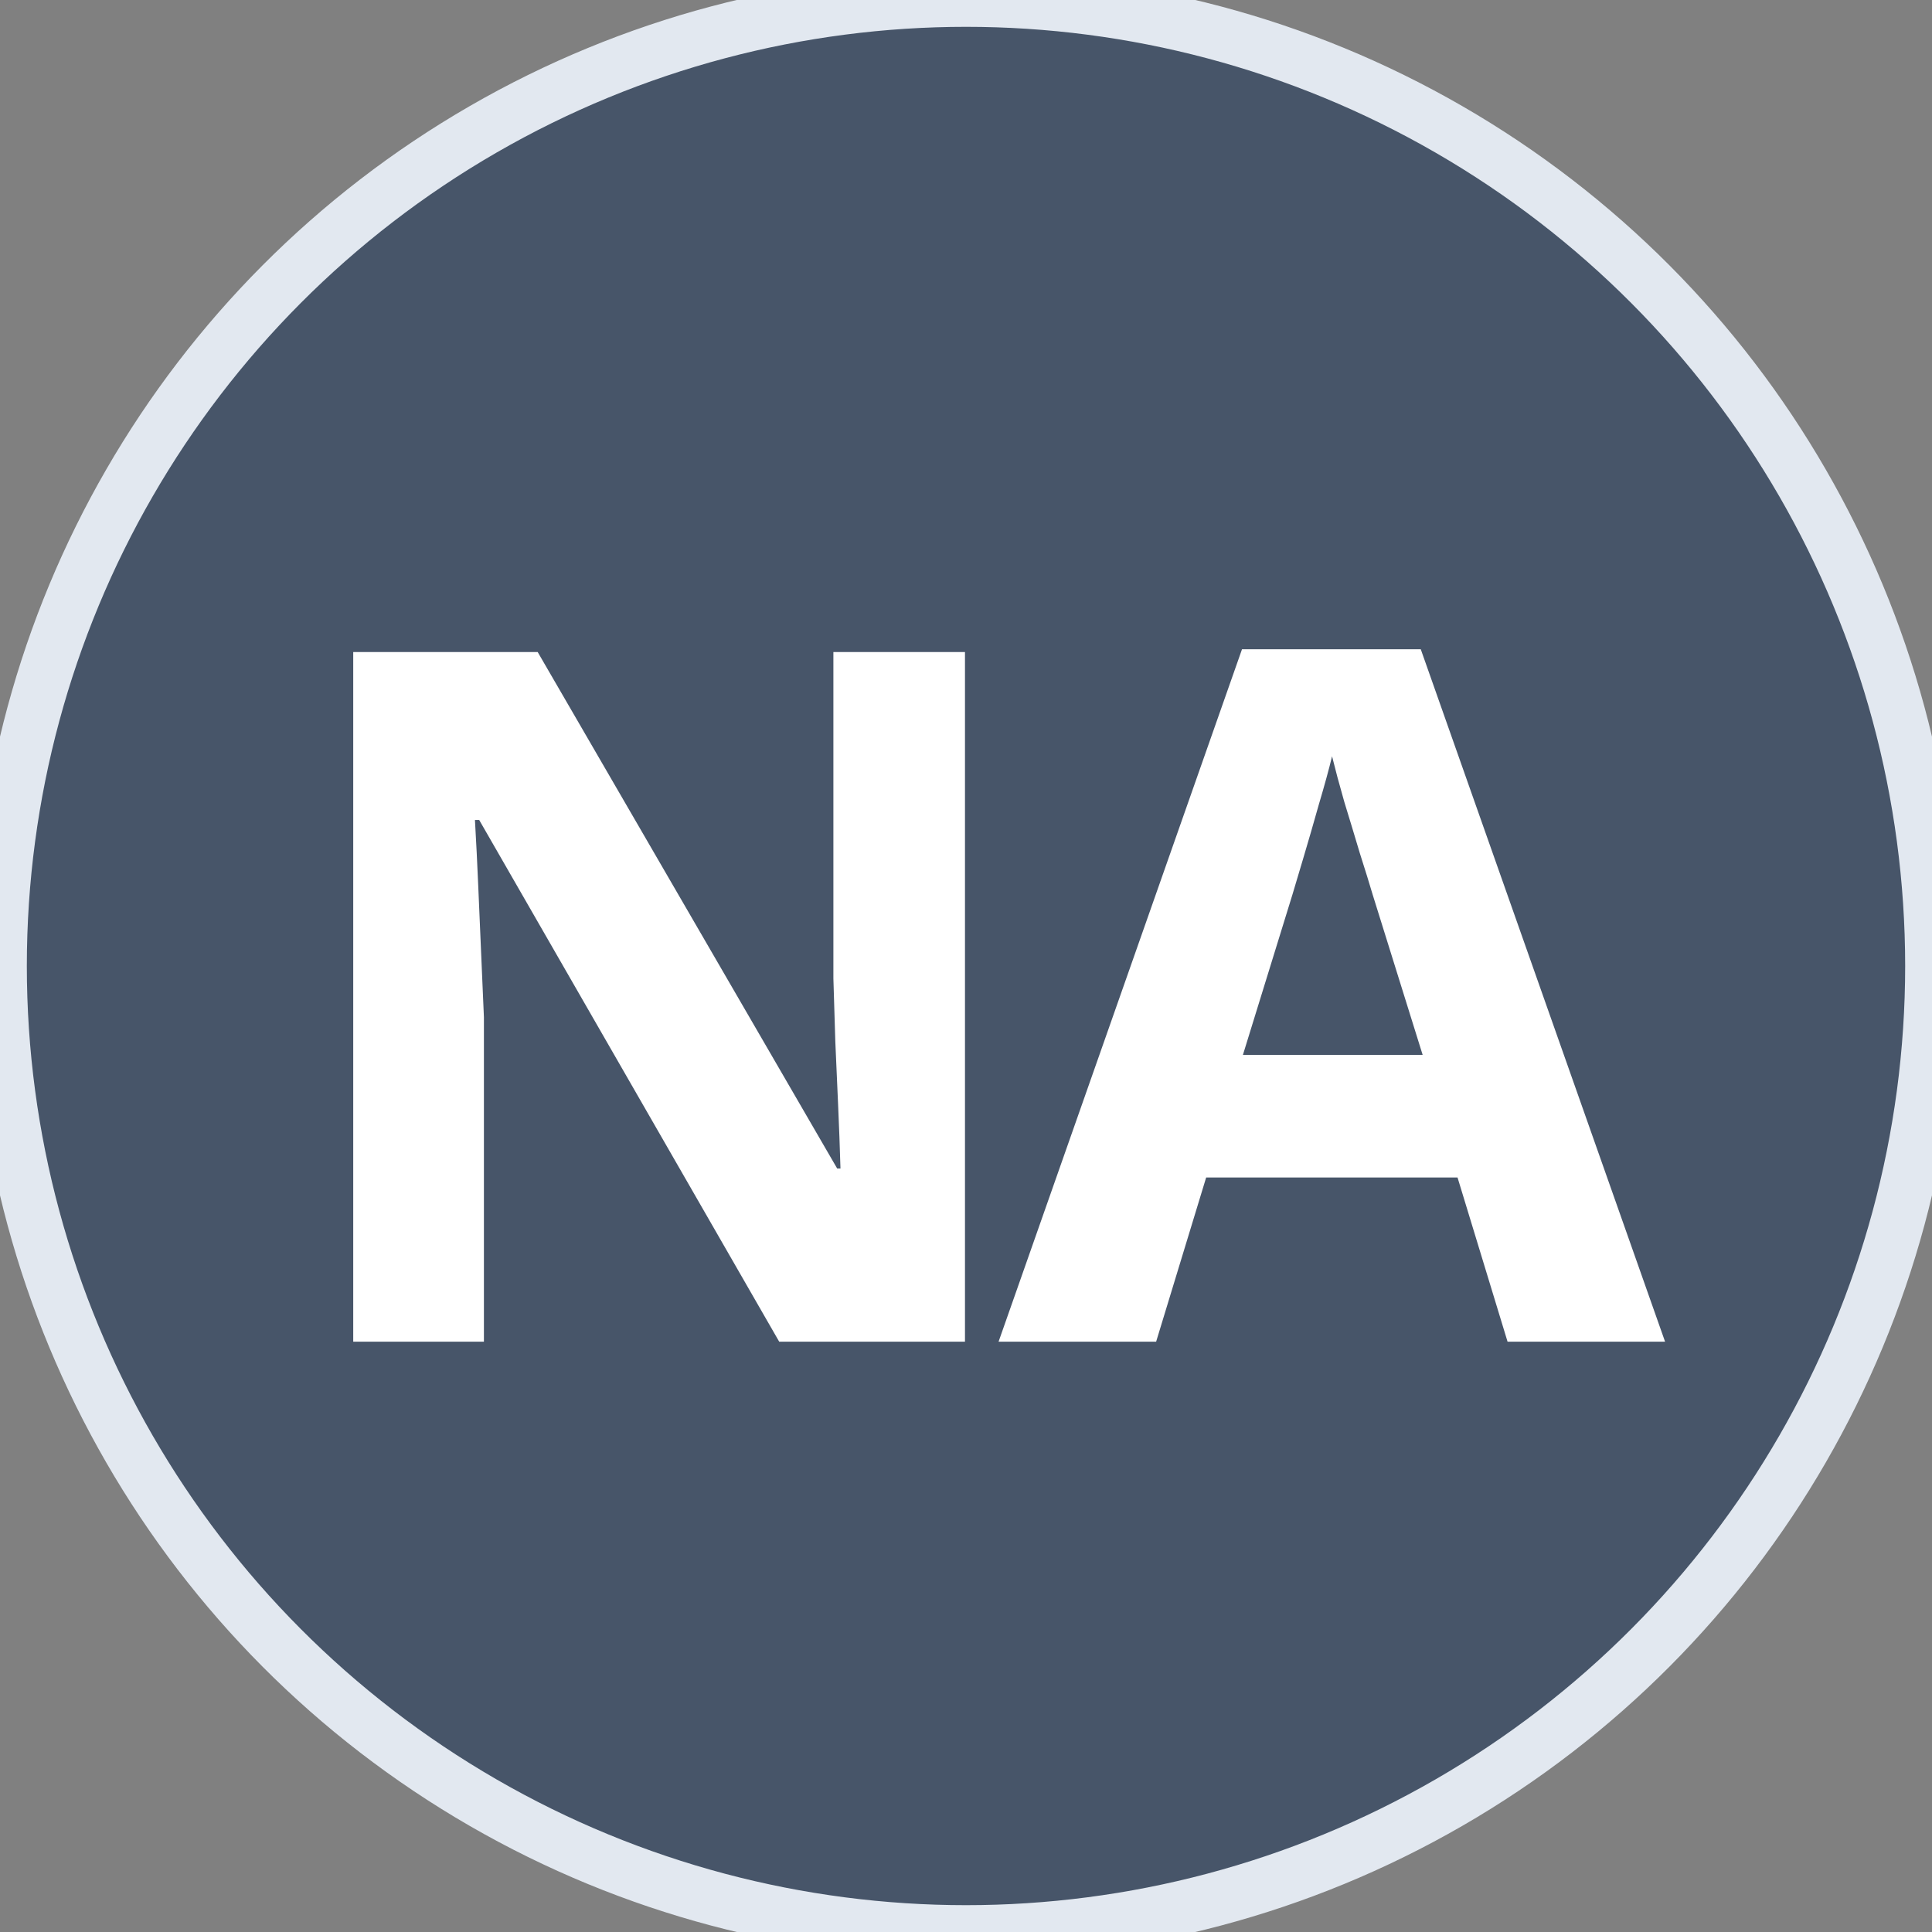
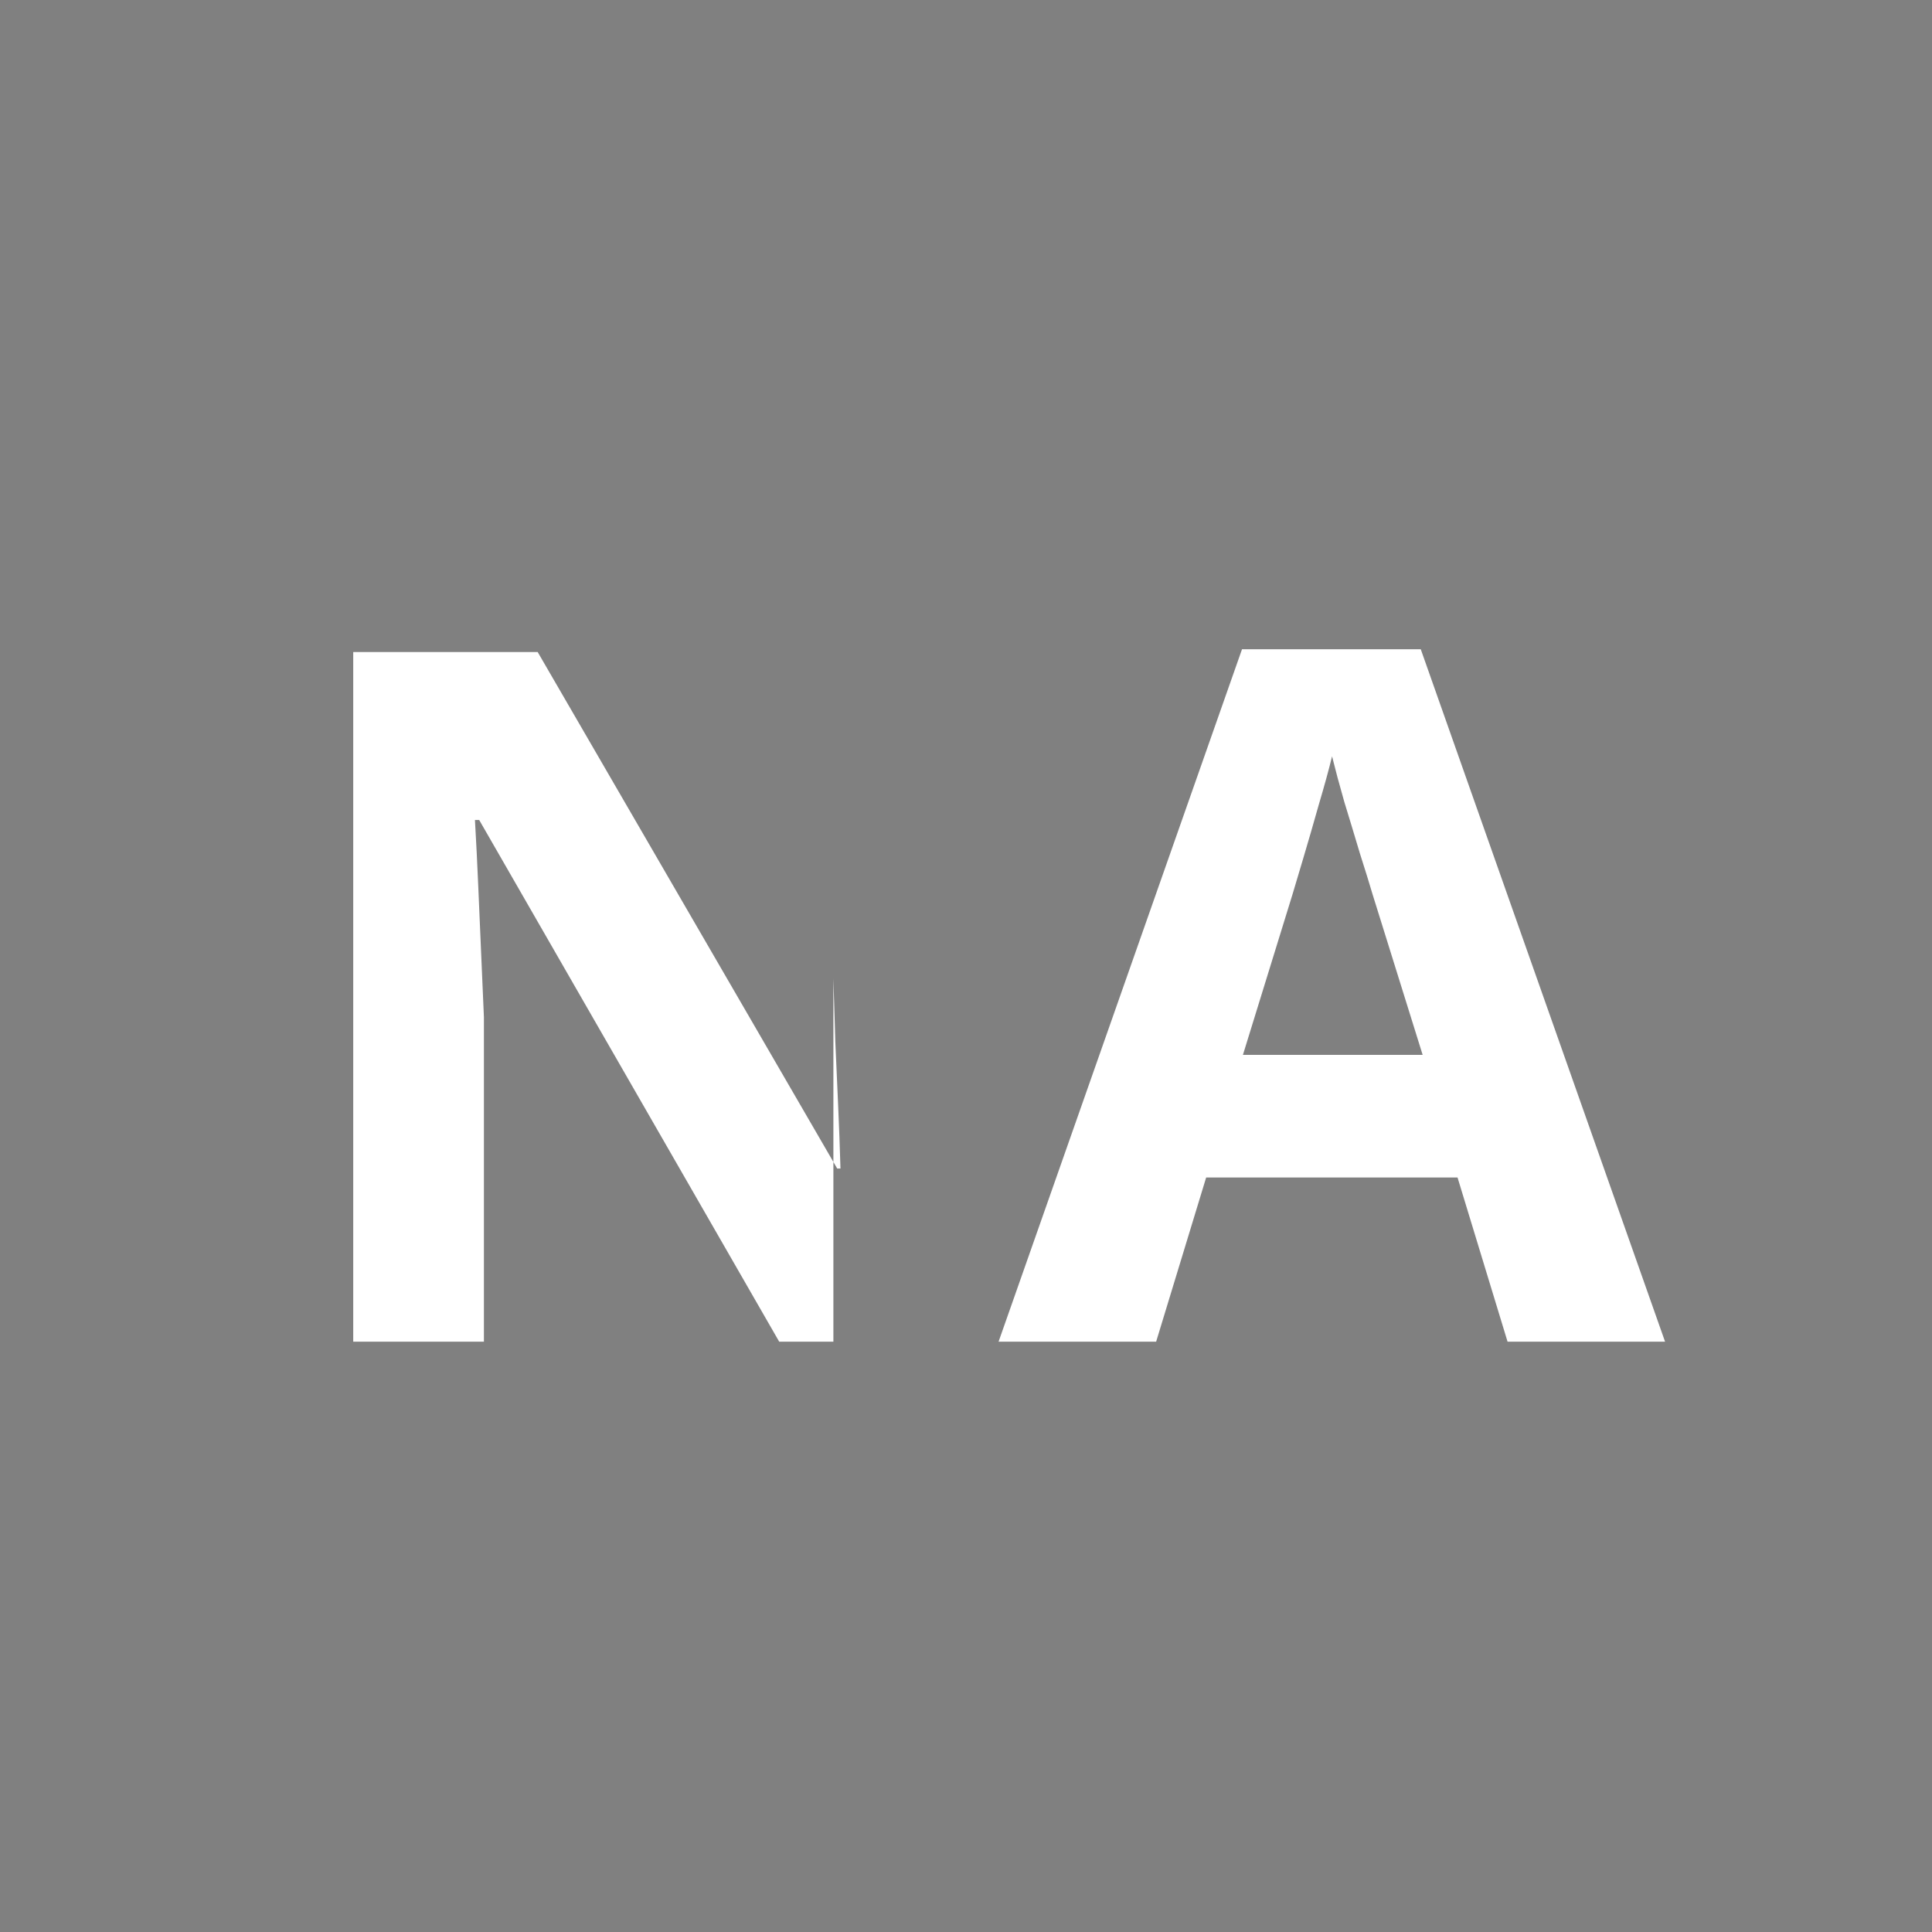
<svg xmlns="http://www.w3.org/2000/svg" width="36" height="36" viewBox="0 0 36 36" fill="none">
  <rect x="0" y="0" width="36" height="36" fill="#808080" stroke="none" />
-   <circle cx="18" cy="18" r="18" fill="#475569" />
-   <circle cx="18" cy="18" r="18" stroke="#E2E8F0" />
-   <path d="M17.981 25H14.519L8.929 15.279H8.85C8.873 15.684 8.894 16.091 8.911 16.501C8.929 16.911 8.946 17.321 8.964 17.731C8.981 18.136 8.999 18.543 9.017 18.953V25H6.582V12.15H10.019L15.6 21.774H15.661C15.649 21.376 15.635 20.98 15.617 20.588C15.6 20.195 15.582 19.803 15.565 19.41C15.553 19.018 15.541 18.625 15.529 18.232V12.15H17.981V25ZM28.091 25L27.159 21.941H22.475L21.543 25H18.607L23.143 12.098H26.474L31.026 25H28.091ZM26.509 19.656L25.577 16.668C25.519 16.469 25.439 16.214 25.34 15.903C25.246 15.587 25.149 15.268 25.05 14.945C24.956 14.617 24.88 14.333 24.821 14.093C24.763 14.333 24.681 14.632 24.575 14.989C24.476 15.341 24.379 15.675 24.285 15.991C24.191 16.308 24.124 16.533 24.083 16.668L23.16 19.656H26.509Z" fill="white" />
+   <path d="M17.981 25H14.519L8.929 15.279H8.85C8.873 15.684 8.894 16.091 8.911 16.501C8.929 16.911 8.946 17.321 8.964 17.731C8.981 18.136 8.999 18.543 9.017 18.953V25H6.582V12.15H10.019L15.6 21.774H15.661C15.649 21.376 15.635 20.98 15.617 20.588C15.6 20.195 15.582 19.803 15.565 19.41C15.553 19.018 15.541 18.625 15.529 18.232V12.15V25ZM28.091 25L27.159 21.941H22.475L21.543 25H18.607L23.143 12.098H26.474L31.026 25H28.091ZM26.509 19.656L25.577 16.668C25.519 16.469 25.439 16.214 25.34 15.903C25.246 15.587 25.149 15.268 25.05 14.945C24.956 14.617 24.88 14.333 24.821 14.093C24.763 14.333 24.681 14.632 24.575 14.989C24.476 15.341 24.379 15.675 24.285 15.991C24.191 16.308 24.124 16.533 24.083 16.668L23.16 19.656H26.509Z" fill="white" />
</svg>